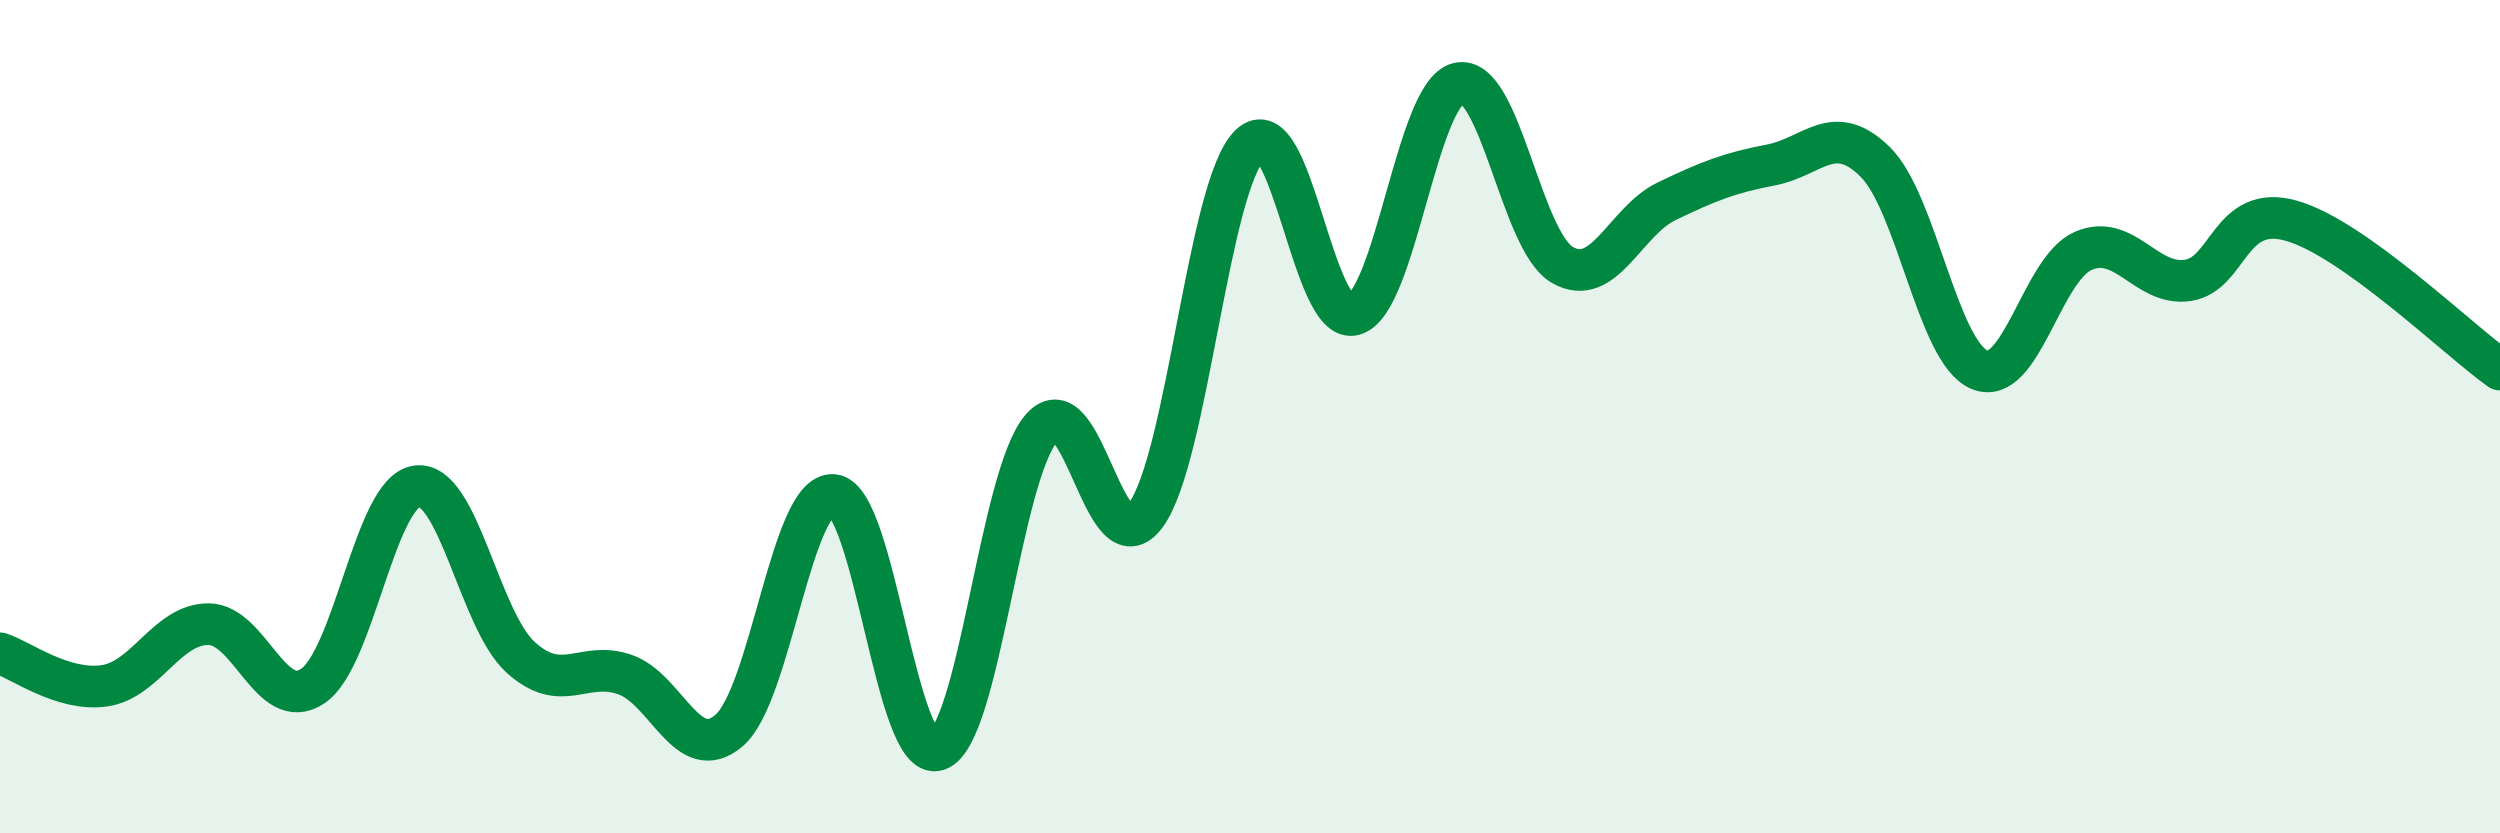
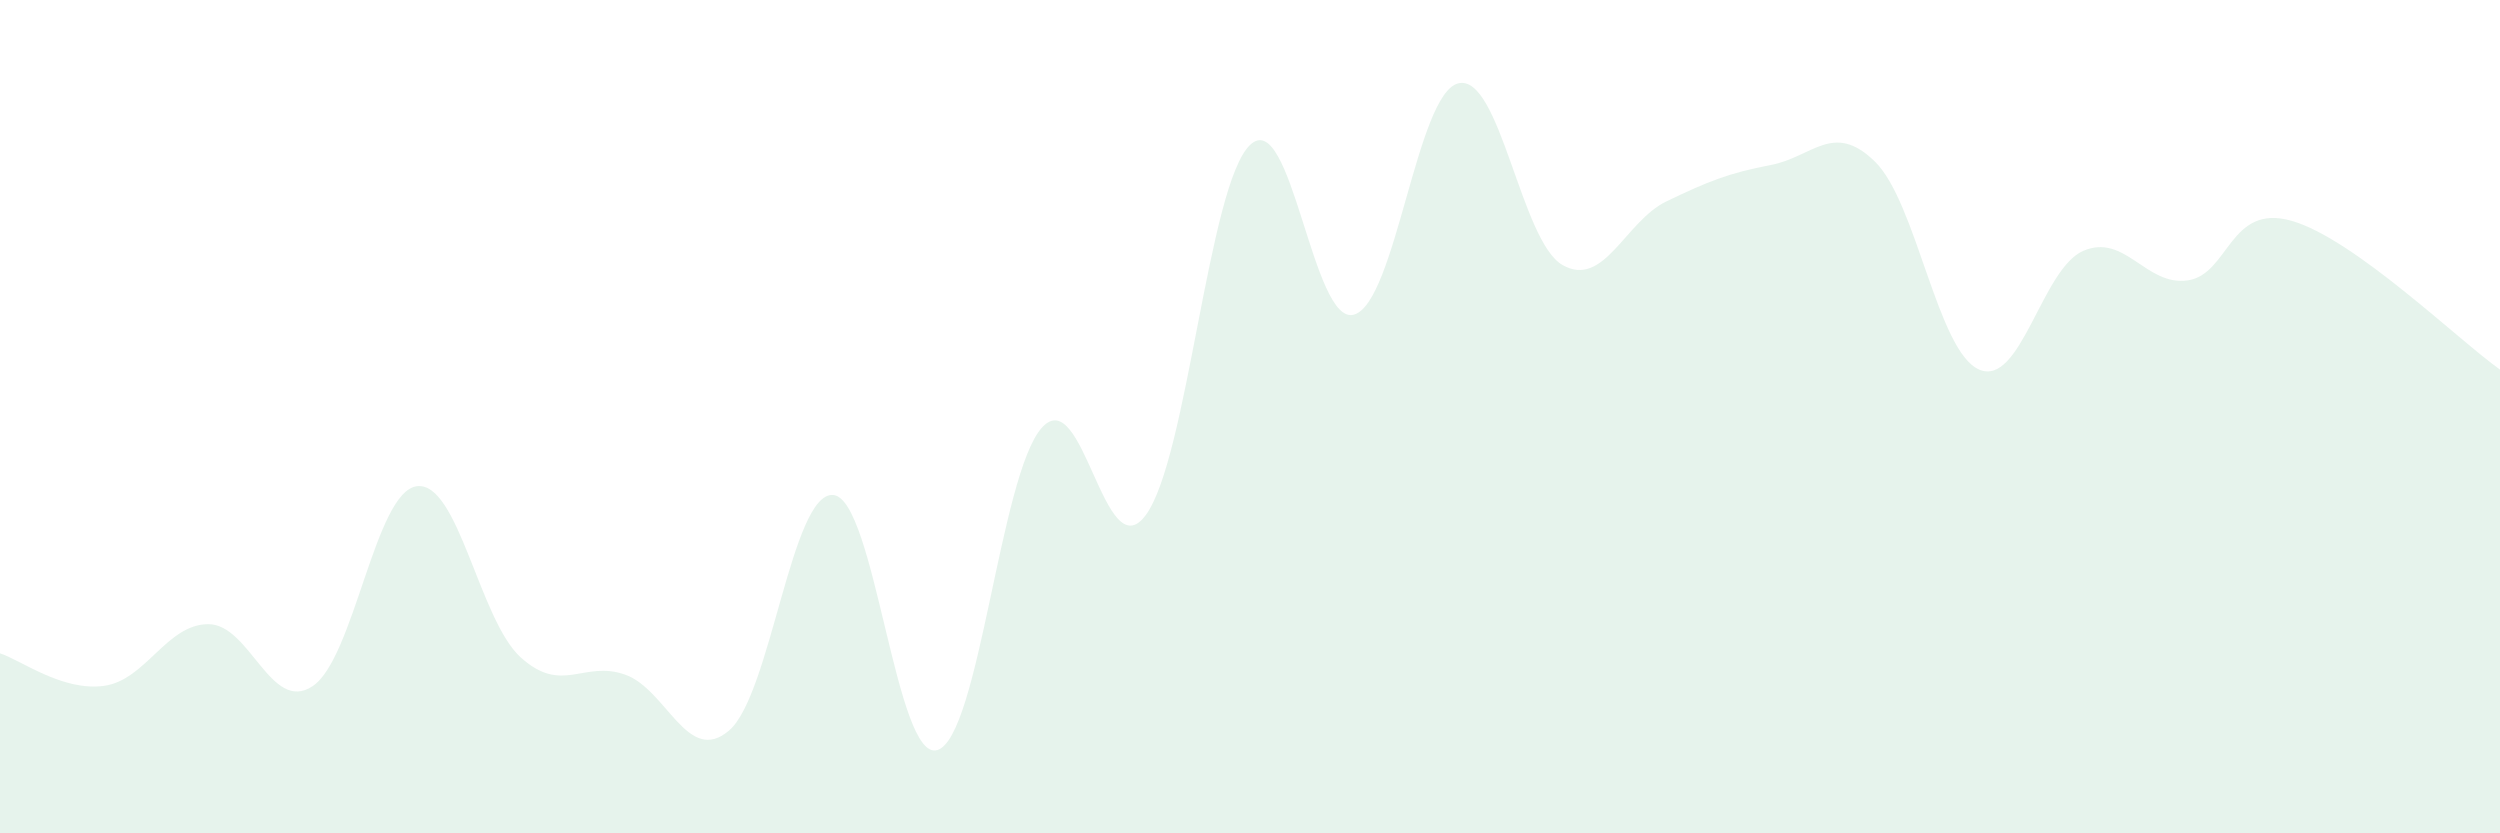
<svg xmlns="http://www.w3.org/2000/svg" width="60" height="20" viewBox="0 0 60 20">
  <path d="M 0,15.68 C 0.5,15.84 1.5,16.6 2.5,16.46 C 3.5,16.32 4,14.98 5,14.98 C 6,14.98 6.5,17.13 7.5,16.47 C 8.5,15.81 9,11.81 10,11.67 C 11,11.53 11.5,14.88 12.5,15.78 C 13.5,16.68 14,15.84 15,16.19 C 16,16.54 16.5,18.39 17.5,17.53 C 18.5,16.67 19,11.79 20,11.88 C 21,11.97 21.5,18.32 22.5,18 C 23.5,17.68 24,11.4 25,10.27 C 26,9.14 26.5,13.72 27.5,12.36 C 28.5,11 29,4.44 30,3.48 C 31,2.52 31.5,7.85 32.5,7.55 C 33.5,7.25 34,2.24 35,2 C 36,1.76 36.5,5.79 37.5,6.36 C 38.5,6.93 39,5.31 40,4.83 C 41,4.35 41.5,4.15 42.5,3.96 C 43.5,3.77 44,2.9 45,3.88 C 46,4.86 46.5,8.44 47.5,8.87 C 48.5,9.3 49,6.45 50,6.02 C 51,5.59 51.5,6.87 52.5,6.73 C 53.5,6.59 53.5,4.87 55,5.3 C 56.5,5.73 59,8.16 60,8.87L60 20L0 20Z" fill="#008740" opacity="0.1" stroke-linecap="round" stroke-linejoin="round" />
-   <path d="M 0,15.68 C 0.5,15.84 1.5,16.6 2.5,16.46 C 3.5,16.32 4,14.98 5,14.98 C 6,14.98 6.5,17.13 7.5,16.47 C 8.5,15.81 9,11.81 10,11.67 C 11,11.53 11.5,14.88 12.5,15.78 C 13.5,16.68 14,15.84 15,16.19 C 16,16.54 16.5,18.39 17.5,17.53 C 18.5,16.67 19,11.79 20,11.88 C 21,11.97 21.5,18.32 22.5,18 C 23.5,17.68 24,11.4 25,10.27 C 26,9.14 26.5,13.72 27.5,12.36 C 28.5,11 29,4.44 30,3.48 C 31,2.52 31.5,7.85 32.5,7.55 C 33.5,7.25 34,2.24 35,2 C 36,1.76 36.5,5.79 37.5,6.36 C 38.5,6.93 39,5.31 40,4.83 C 41,4.35 41.5,4.15 42.5,3.96 C 43.5,3.77 44,2.9 45,3.88 C 46,4.86 46.5,8.44 47.5,8.87 C 48.5,9.3 49,6.45 50,6.02 C 51,5.59 51.5,6.87 52.5,6.73 C 53.5,6.59 53.5,4.87 55,5.3 C 56.5,5.73 59,8.16 60,8.87" stroke="#008740" stroke-width="1" fill="none" stroke-linecap="round" stroke-linejoin="round" />
</svg>